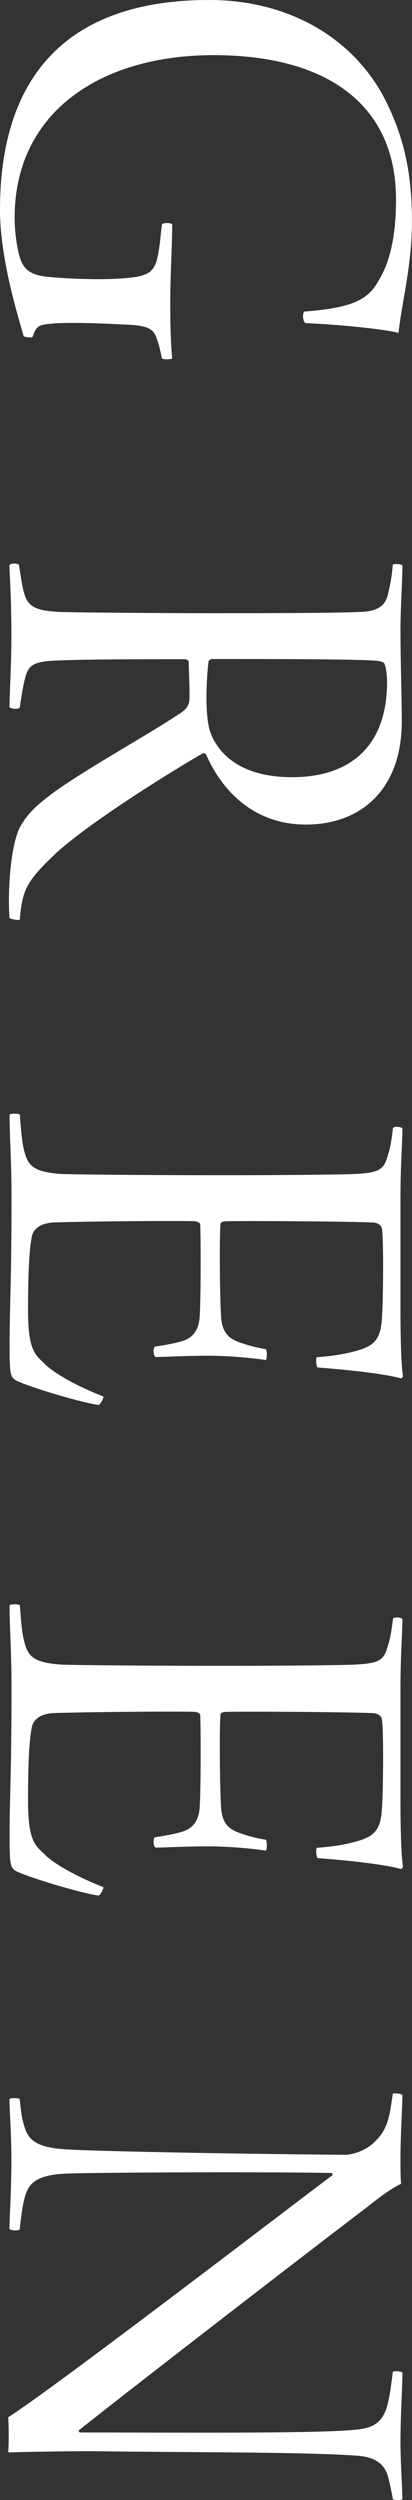
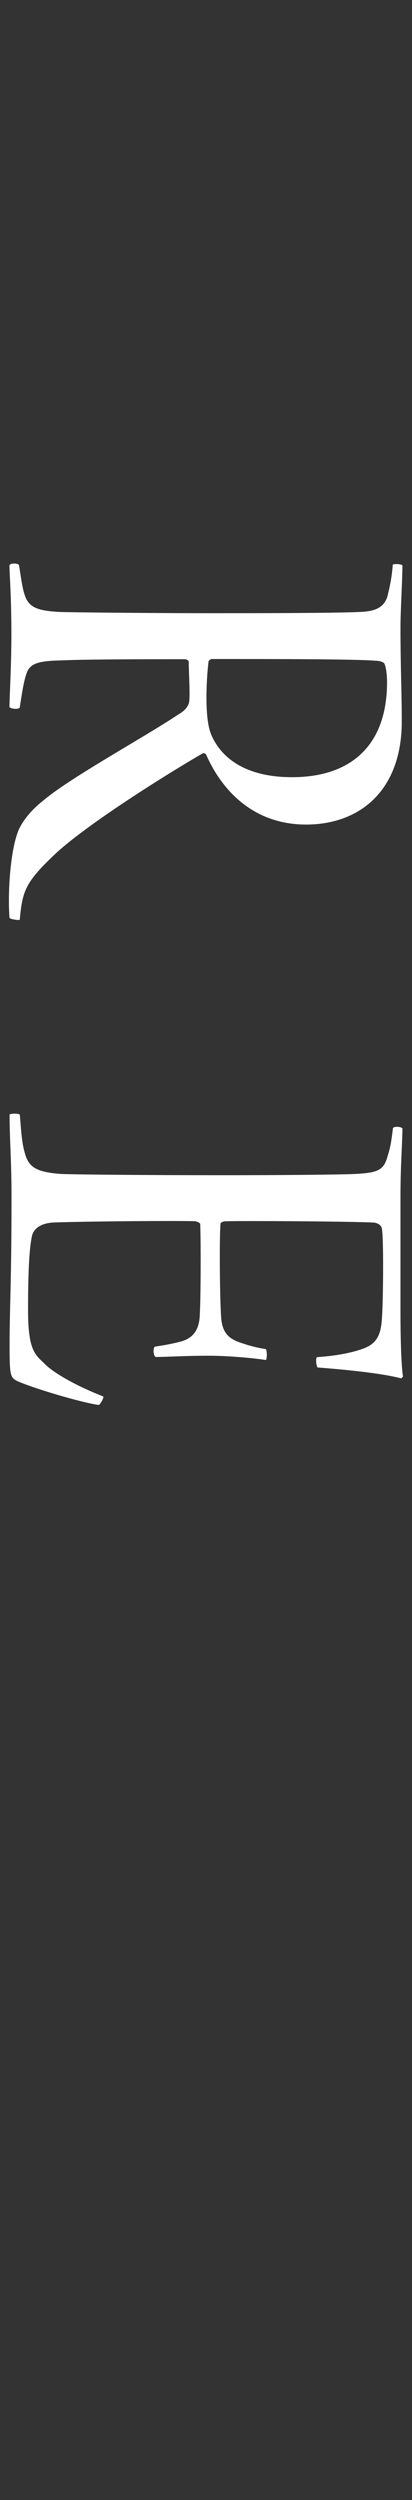
<svg xmlns="http://www.w3.org/2000/svg" id="Layer_2" data-name="Layer 2" viewBox="0 0 63.62 385.85">
  <rect x="0" y="0" width="63.62" height="385.85" fill="#333333" stroke="none" />
  <defs>
    <style>
      .cls-1 {
        fill: #fff;
      }
    </style>
  </defs>
  <g id="main">
    <g>
-       <path class="cls-1" d="M3.64,51.84c-.69-2.53-3.64-11.7-3.64-19.46C0,11.51,10.64,0,32.3,0c12.61,0,22.85,6.18,27.57,16.19,2.46,5.15,3.74,10.39,3.74,17.96,0,6.92-1.58,12.54-2.07,17.22-2.66-.65-9.65-1.31-14.38-1.5-.39-.28-.49-1.31-.2-1.78,7.29-.56,9.75-1.78,11.33-4.49,1.97-3.09,2.86-7.2,2.86-12.82,0-14.69-10.73-22.27-28.17-22.27S2.26,17.31,2.26,33.59c0,2.62,.49,5.43,.98,6.64,.69,1.68,1.97,2.34,4.53,2.53,3.05,.28,8.08,.47,11.33,.19,3.74-.28,4.83-.84,5.32-3.74,.3-1.5,.3-2.34,.59-4.58,.2-.28,1.38-.28,1.58,0,0,3.37-.3,7.67-.3,11.88,0,4.49,.1,6.64,.3,8.8-.3,.19-1.38,.19-1.58,0-.3-1.4-.49-2.25-.79-2.99-.49-1.78-1.77-2.15-5.52-2.25-3.25-.19-8.67-.37-11.03-.09-1.77,.19-2.07,.37-2.66,2.06-.3,.09-1.28,0-1.38-.19Z" />
      <path class="cls-1" d="M62.14,87.21c0,2.25-.3,7.02-.3,9.64,0,5.8,.2,10.11,.2,14.5,0,10.67-6.5,15.91-14.77,15.91s-13.1-5.43-15.46-10.85c-.2-.19-.49-.19-.59-.09-5.52,3.18-18.32,11.23-22.95,15.72-4.43,4.21-4.83,5.61-5.22,9.92-.3,.09-1.38-.09-1.58-.28-.3-3.74,.1-10.67,1.48-13.75,.69-1.4,1.87-2.9,3.64-4.3,4.14-3.56,15.66-9.82,20.98-13.38,1.18-.66,1.67-1.5,1.67-2.25,.1-1.31-.1-4.68-.1-5.89,0-.19-.39-.37-.59-.37-5.51,0-15.26,0-19.3,.19-4.14,.09-4.83,.75-5.32,2.53-.39,1.4-.59,2.9-.89,4.77-.3,.28-1.28,.19-1.58-.09,0-1.5,.3-6.46,.3-11.04,0-6.27-.3-9.54-.3-10.85,.1-.37,1.38-.37,1.48,0,.3,1.87,.49,3.37,.79,4.3,.59,2.15,1.87,2.71,5.51,2.9,2.76,.09,17.23,.19,22.65,.19,6.5,0,19.7,0,23.64-.19,2.56-.09,4.04-.75,4.43-2.99,.3-1.12,.59-2.81,.69-4.3,.2-.19,1.38-.09,1.48,.09Zm-2.76,15.25c-.1-.28-.79-.47-1.18-.47-2.86-.28-16.05-.28-25.51-.28-.2,0-.49,.28-.49,.37-.39,3.37-.59,8.89,.39,11.23,1.18,2.9,4.43,6.64,12.51,6.64,9.06,0,14.67-4.87,14.67-14.69,0-.84-.1-2.06-.39-2.81Z" />
      <path class="cls-1" d="M62.14,174.19c0,2.15-.3,5.52-.3,10.57v17.87c0,3.46,.1,8.05,.39,9.82-.1,.09-.2,.28-.3,.28-3.15-.84-9.26-1.4-12.9-1.68-.2-.28-.3-1.31-.1-1.59,2.95-.19,5.02-.65,6.3-1.03,2.17-.66,3.55-1.4,3.74-4.87,.2-2.34,.3-12.44,0-13.94-.1-.65-.89-.94-1.38-.94-4.23-.19-20.58-.28-22.75-.19-.39,0-.79,.19-.79,.37-.2,2.34-.1,11.79,.1,14.5,.2,2.81,1.67,3.46,3.45,4.02,1.08,.37,2.27,.66,3.45,.84,.2,.28,.2,1.5,0,1.68-1.77-.28-5.61-.66-8.86-.66-3.84,0-6.3,.19-8.17,.19-.39-.28-.39-1.4-.1-1.59,1.77-.28,2.27-.37,3.45-.65,1.18-.28,3.15-.75,3.45-3.74,.2-2.53,.2-11.98,.1-14.5,0-.28-.69-.47-.79-.47-2.66-.09-15.95,0-21.76,.19-2.27,.09-3.25,1.12-3.45,2.15-.39,1.87-.59,5.33-.59,11.42s1.08,6.83,2.46,8.14c1.48,1.59,5.32,3.65,9.16,5.15,.1,.19-.39,1.12-.69,1.31-2.76-.37-10.54-2.71-12.7-3.74-.98-.56-1.08-.94-1.08-5.52,0-5.61,.3-9.73,.3-22.74,0-5.99-.3-8.89-.3-12.82,.2-.19,1.28-.19,1.58,0,.2,2.43,.3,4.4,.79,5.99,.59,2.15,1.77,2.9,5.61,3.18,2.36,.09,13.69,.19,24.92,.19,9.36,0,18.42-.09,20.39-.19,3.64-.19,4.53-.56,5.12-2.9,.39-1.12,.59-2.43,.79-4.21,.3-.28,1.28-.19,1.48,.09Z" />
-       <path class="cls-1" d="M62.14,249.91c0,2.15-.3,5.52-.3,10.57v17.87c0,3.46,.1,8.05,.39,9.82-.1,.09-.2,.28-.3,.28-3.15-.84-9.26-1.4-12.9-1.68-.2-.28-.3-1.31-.1-1.59,2.95-.19,5.02-.65,6.3-1.03,2.17-.66,3.55-1.4,3.74-4.87,.2-2.34,.3-12.44,0-13.94-.1-.65-.89-.94-1.38-.94-4.23-.19-20.58-.28-22.75-.19-.39,0-.79,.19-.79,.37-.2,2.34-.1,11.79,.1,14.5,.2,2.81,1.67,3.46,3.45,4.02,1.08,.37,2.27,.66,3.45,.84,.2,.28,.2,1.5,0,1.68-1.77-.28-5.61-.66-8.86-.66-3.84,0-6.3,.19-8.17,.19-.39-.28-.39-1.4-.1-1.59,1.77-.28,2.27-.37,3.45-.65s3.15-.75,3.45-3.74c.2-2.53,.2-11.98,.1-14.5,0-.28-.69-.47-.79-.47-2.66-.09-15.95,0-21.76,.19-2.27,.09-3.25,1.12-3.45,2.15-.39,1.87-.59,5.33-.59,11.42s1.08,6.83,2.46,8.14c1.48,1.59,5.32,3.65,9.16,5.15,.1,.19-.39,1.12-.69,1.31-2.76-.37-10.54-2.71-12.7-3.74-.98-.56-1.08-.94-1.08-5.52,0-5.61,.3-9.73,.3-22.74,0-5.99-.3-8.89-.3-12.82,.2-.19,1.28-.19,1.58,0,.2,2.43,.3,4.4,.79,5.99,.59,2.15,1.77,2.9,5.61,3.18,2.36,.09,13.69,.19,24.92,.19,9.36,0,18.42-.09,20.39-.19,3.64-.19,4.53-.56,5.12-2.9,.39-1.12,.59-2.43,.79-4.21,.3-.28,1.28-.19,1.48,.09Z" />
-       <path class="cls-1" d="M62.14,323.3c0,1.78-.3,6.27-.3,9.54,0,2.06,0,3.37,.1,4.21-.69,.28-2.17,1.12-5.22,3.56-12.9,9.82-39.49,30.41-44.61,34.53l.2,.28c13,0,35.55,.19,41.95-.37,2.86-.19,4.53-.75,5.42-3.37,.49-1.59,.69-3.37,.98-5.61,.2-.19,1.28-.09,1.48,.09,0,2.43-.3,6.46-.3,10.85,0,2.81,.3,7.58,.3,8.7-.2,.19-1.28,.19-1.48,0-.3-1.68-.49-2.53-.79-3.65-.79-2.43-2.86-2.99-5.32-3.09-7.78-.56-27.28-.47-40.18-.66-4.43,0-9.95,.09-13.1,.19,.1-1.03,.1-4.21,0-5.43,7.09-4.49,44.51-33.22,50.03-37.33,.1-.09,0-.37-.1-.37-9.95-.19-35.55-.09-40.87,.09-4.73,.19-5.91,1.5-6.5,3.65-.39,1.4-.59,3.18-.79,4.96-.2,.28-1.48,.19-1.58-.09,0-1.78,.3-5.89,.3-10.48s-.3-7.67-.3-9.54c.2-.19,1.38-.19,1.58,0,.2,1.87,.3,2.9,.69,4.12,.59,2.06,1.67,3.37,6.5,3.65,4.63,.28,22.65,.65,43.04,.84,1.28,0,3.45-.75,4.73-2.15,1.97-1.96,2.17-3.93,2.66-7.3,.2-.09,1.28,0,1.48,.19Z" />
    </g>
  </g>
</svg>